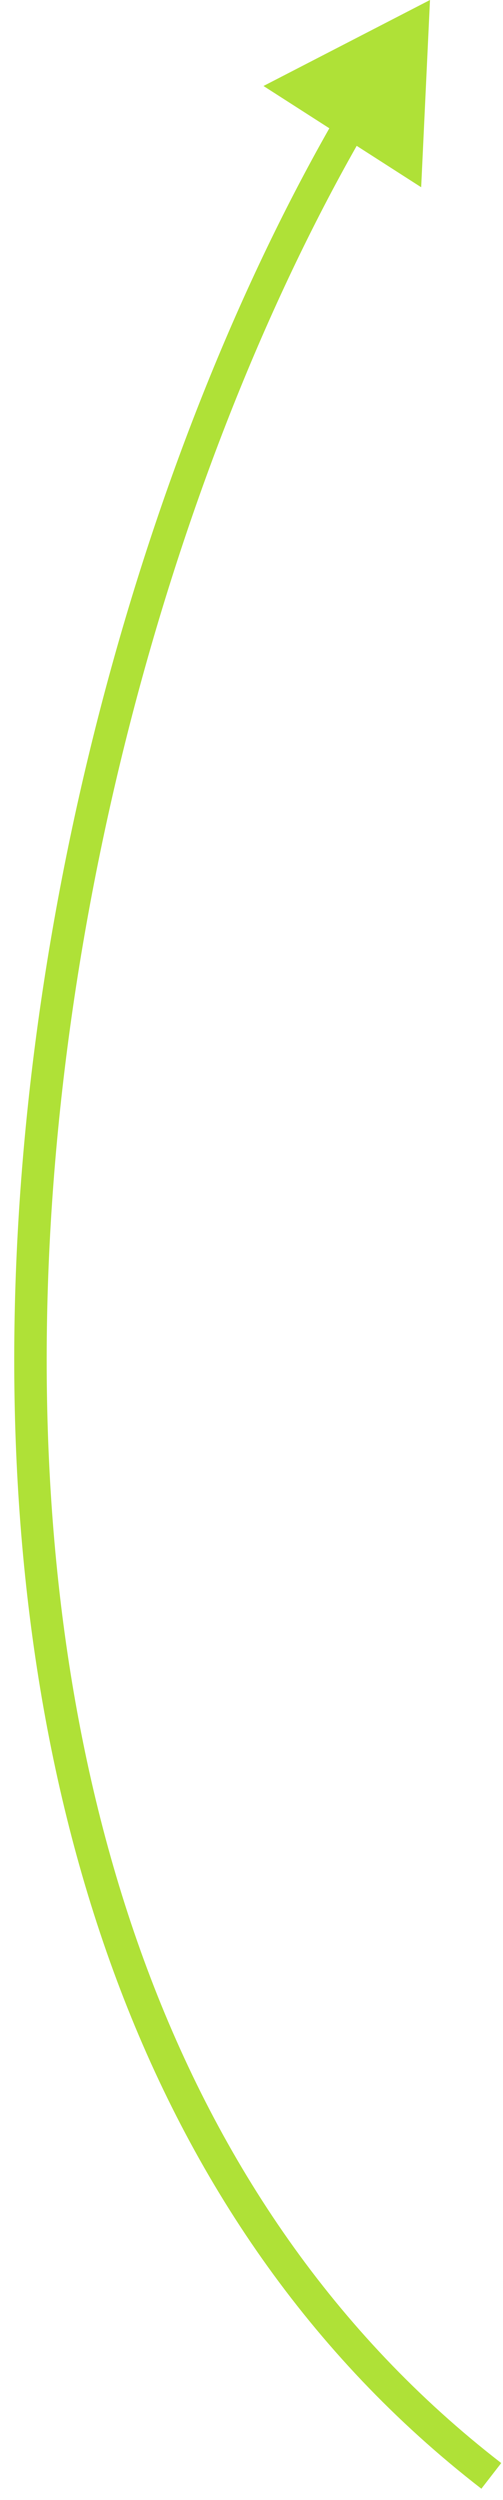
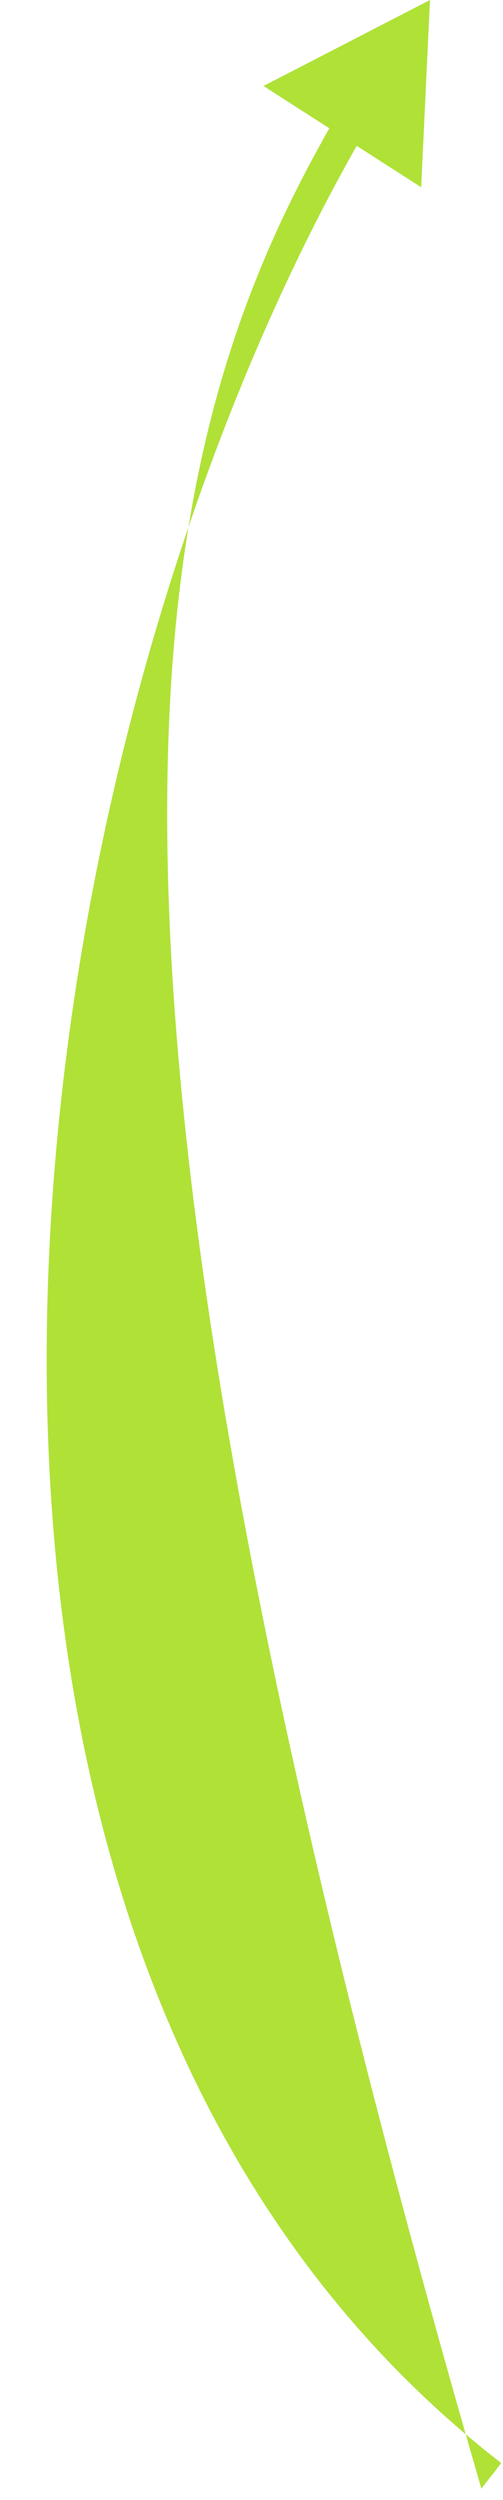
<svg xmlns="http://www.w3.org/2000/svg" width="31" height="154" viewBox="0 0 31 154" fill="none">
-   <path d="M26.5 9.28453e-06L25.957 11.534L16.239 5.297L26.5 9.28453e-06ZM21.642 7.568L22.507 8.07C11.409 27.223 3.156 55.193 2.884 82.384C2.612 109.584 10.321 135.797 30.891 151.72L30.279 152.51L29.667 153.301C8.403 136.841 0.609 109.886 0.884 82.364C1.159 54.832 9.504 26.523 20.776 7.067L21.642 7.568Z" fill="#AFE137" />
+   <path d="M26.5 9.28453e-06L25.957 11.534L16.239 5.297L26.5 9.28453e-06ZM21.642 7.568L22.507 8.07C11.409 27.223 3.156 55.193 2.884 82.384C2.612 109.584 10.321 135.797 30.891 151.72L30.279 152.51L29.667 153.301C1.159 54.832 9.504 26.523 20.776 7.067L21.642 7.568Z" fill="#AFE137" />
</svg>